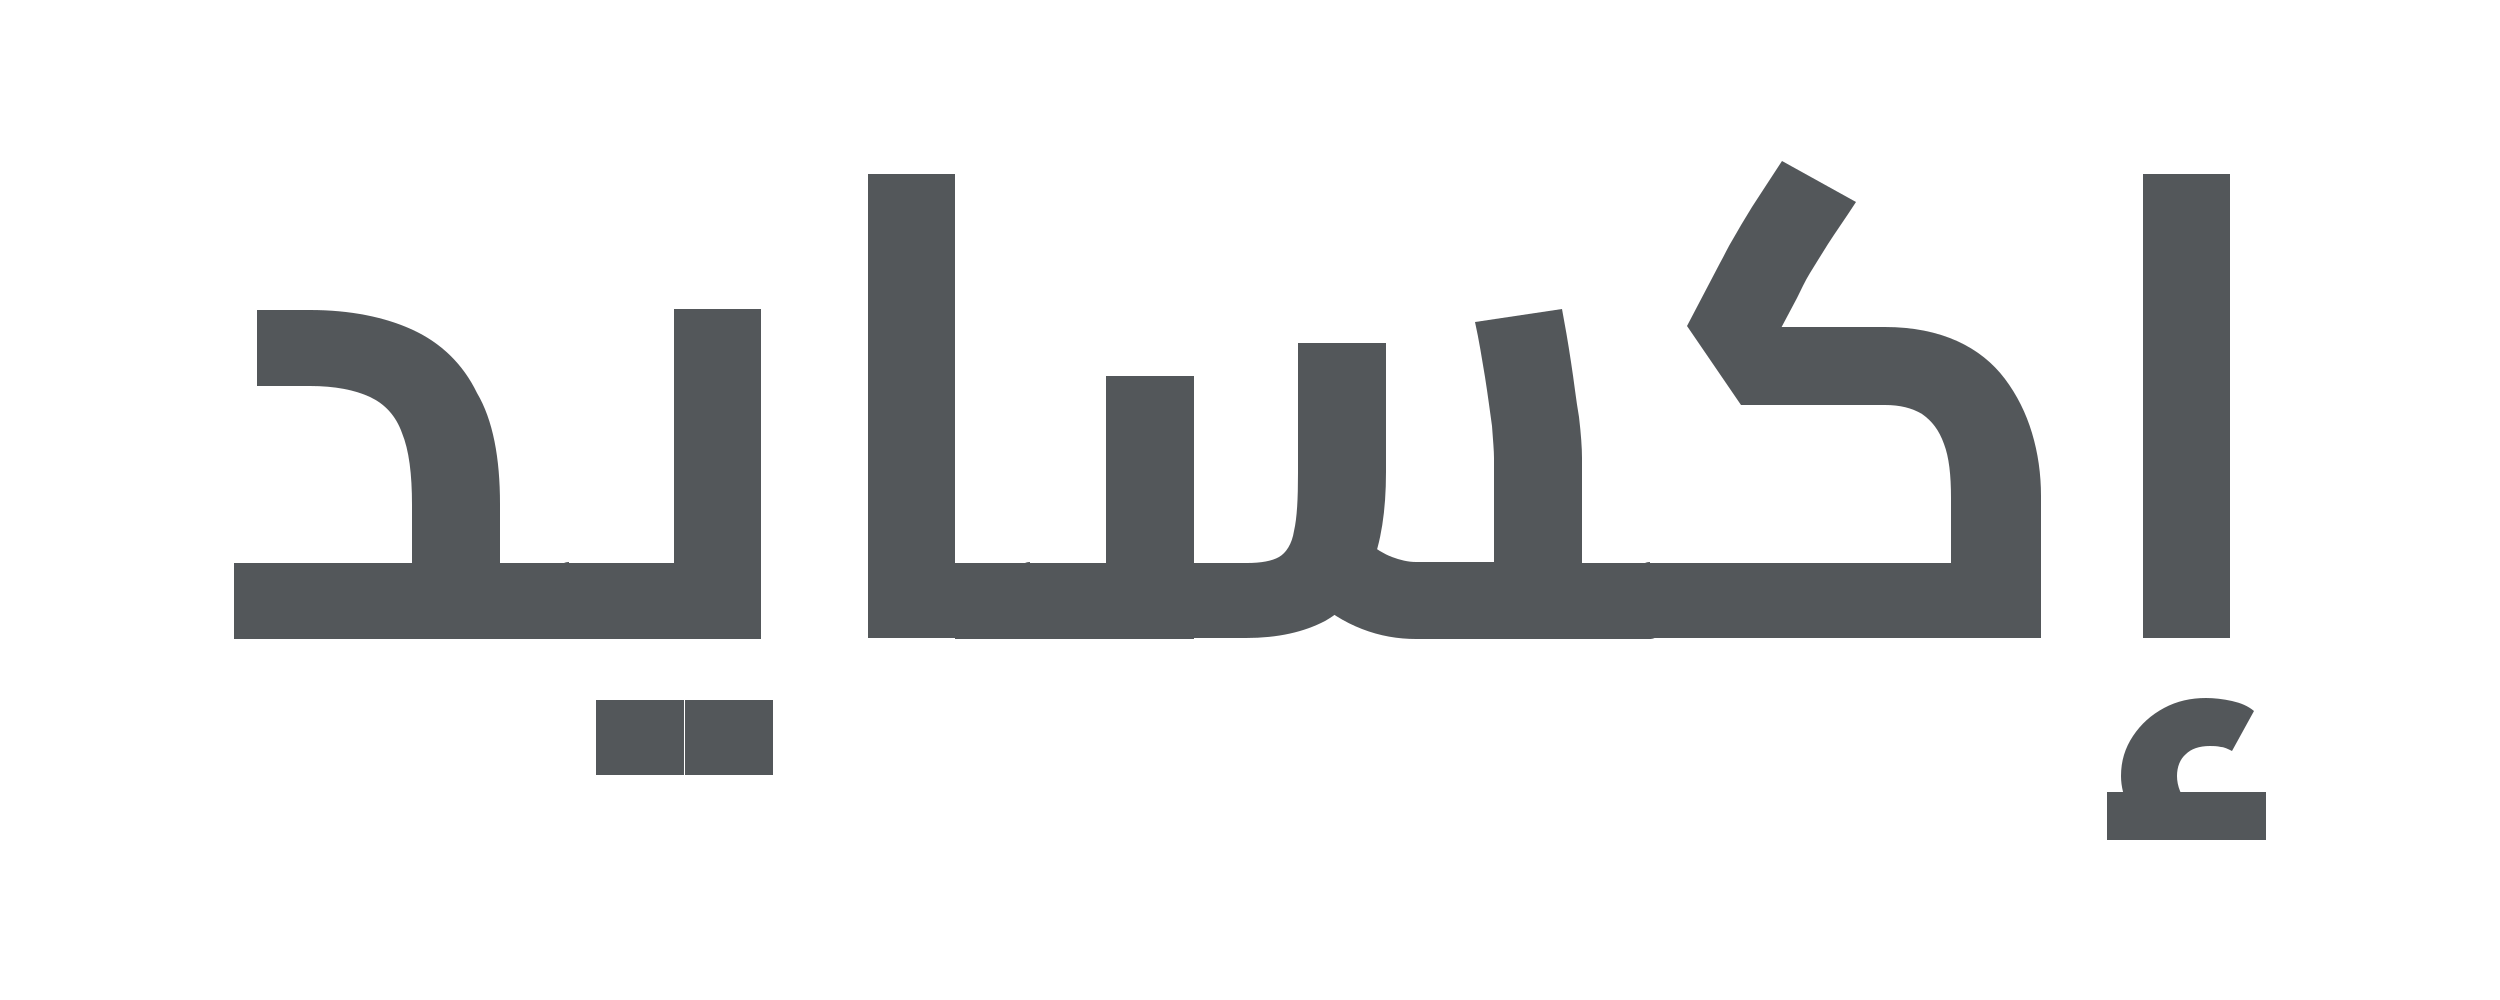
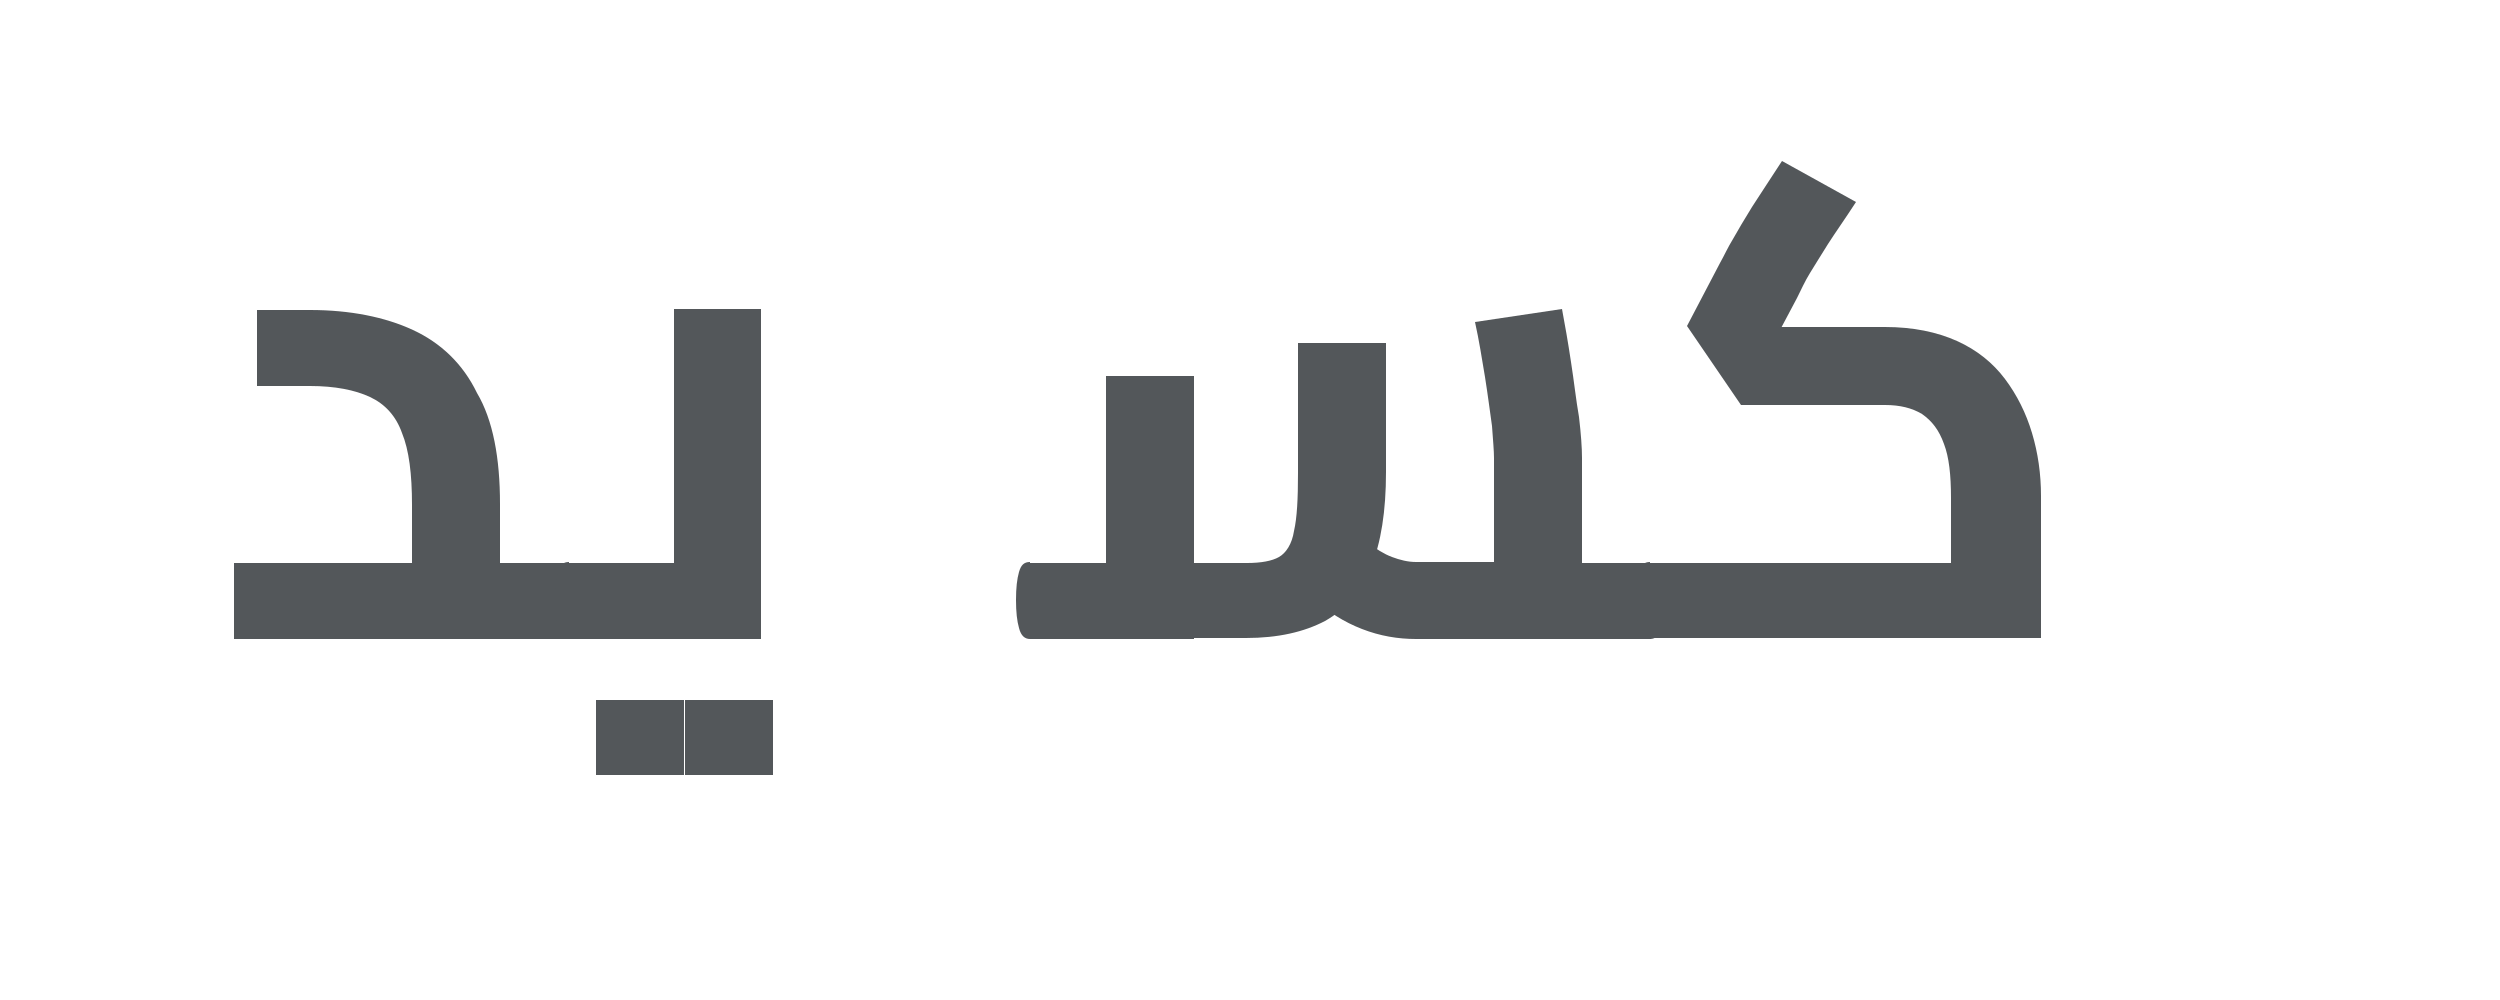
<svg xmlns="http://www.w3.org/2000/svg" version="1.1" id="Layer_1" x="0px" y="0px" viewBox="0 0 250 100" style="enable-background:new 0 0 250 100;" xml:space="preserve">
  <style type="text/css">
	.st0{fill:#53575A;}
</style>
  <g>
    <path class="st0" d="M23.4,63.9v-7.6h23.8l-6,5.2v-11c0-3.1-0.3-5.5-1-7.2c-0.6-1.7-1.7-2.9-3.2-3.6c-1.5-0.7-3.5-1.1-6-1.1h-5.3   v-7.6h5.3c4,0,7.5,0.7,10.3,2s5,3.4,6.4,6.3C49.3,42,50,45.8,50,50.4v13.5H23.4z M50,63.9v-7.6h6.9v7.6H50z M56.9,63.9v-7.6   c0.5,0,0.9,0.3,1.1,1c0.2,0.7,0.3,1.6,0.3,2.8c0,1.1-0.1,2.1-0.3,2.8C57.8,63.5,57.5,63.9,56.9,63.9z" />
    <path class="st0" d="M56.9,63.9c-0.5,0-0.9-0.3-1.1-1.1c-0.2-0.7-0.3-1.6-0.3-2.8c0-1.2,0.1-2.1,0.3-2.8c0.2-0.7,0.5-1,1.1-1V63.9z    M56.9,63.9v-7.6h15.6l-5.1,4.3V30.9h8.7v33H56.9z M59.6,77.5V70h8.8v7.5H59.6z M68.5,77.5V70h8.8v7.5H68.5z" />
-     <path class="st0" d="M86.8,63.9V17.4h8.7v46.4H86.8z M95.5,63.9v-7.6h7.5v7.6H95.5z M103,63.9v-7.6c0.5,0,0.9,0.3,1.1,1   c0.2,0.7,0.3,1.6,0.3,2.7c0,1.2-0.1,2.1-0.3,2.8C103.9,63.5,103.5,63.9,103,63.9z" />
-     <path class="st0" d="M103,63.9c-0.5,0-0.9-0.3-1.1-1.1c-0.2-0.7-0.3-1.6-0.3-2.8c0-1.2,0.1-2.1,0.3-2.8c0.2-0.7,0.5-1,1.1-1V63.9z    M103,63.9v-7.6h9.6l-2,2V37.6h8.8v26.3H103z M119.4,63.9v-7.6h5.3c1.4,0,2.5-0.2,3.2-0.6c0.7-0.4,1.3-1.3,1.5-2.6   c0.3-1.3,0.4-3.2,0.4-5.8V34.3h8.8v12.9c0,3.9-0.5,7.1-1.5,9.5c-1,2.5-2.5,4.2-4.6,5.4c-2.1,1.1-4.7,1.7-7.9,1.7H119.4z    M141.6,63.9c-1.8,0-3.6-0.3-5.4-1c-1.8-0.7-3.4-1.7-4.9-3.1l5.4-5.6c0.9,0.7,1.7,1.2,2.5,1.5c0.8,0.3,1.6,0.5,2.4,0.5h12.3   l-4.5,4.1V45.8c0-0.7-0.1-1.8-0.2-3.2c-0.2-1.4-0.4-3-0.7-4.9c-0.3-1.8-0.6-3.7-1-5.5l8.7-1.3c0.3,1.6,0.6,3.3,0.9,5.3   c0.3,1.9,0.5,3.8,0.8,5.5c0.2,1.7,0.3,3.1,0.3,4.1v18.1H141.6z M158.1,63.9v-7.6h7v7.6H158.1z M165,63.9v-7.6c0.5,0,0.9,0.3,1.1,1   c0.2,0.7,0.3,1.6,0.3,2.8c0,1.1-0.1,2.1-0.3,2.8C165.9,63.5,165.6,63.9,165,63.9z" />
+     <path class="st0" d="M103,63.9c-0.5,0-0.9-0.3-1.1-1.1c-0.2-0.7-0.3-1.6-0.3-2.8c0-1.2,0.1-2.1,0.3-2.8c0.2-0.7,0.5-1,1.1-1V63.9z    M103,63.9v-7.6h9.6l-2,2V37.6h8.8v26.3H103z M119.4,63.9v-7.6h5.3c1.4,0,2.5-0.2,3.2-0.6c0.7-0.4,1.3-1.3,1.5-2.6   c0.3-1.3,0.4-3.2,0.4-5.8V34.3h8.8v12.9c0,3.9-0.5,7.1-1.5,9.5c-1,2.5-2.5,4.2-4.6,5.4c-2.1,1.1-4.7,1.7-7.9,1.7H119.4z    M141.6,63.9c-1.8,0-3.6-0.3-5.4-1c-1.8-0.7-3.4-1.7-4.9-3.1l5.4-5.6c0.9,0.7,1.7,1.2,2.5,1.5c0.8,0.3,1.6,0.5,2.4,0.5h12.3   l-4.5,4.1V45.8c0-0.7-0.1-1.8-0.2-3.2c-0.2-1.4-0.4-3-0.7-4.9c-0.3-1.8-0.6-3.7-1-5.5l8.7-1.3c0.3,1.6,0.6,3.3,0.9,5.3   c0.3,1.9,0.5,3.8,0.8,5.5c0.2,1.7,0.3,3.1,0.3,4.1v18.1H141.6z M158.1,63.9v-7.6h7v7.6H158.1z M165,63.9v-7.6c0.5,0,0.9,0.3,1.1,1   c0.2,0.7,0.3,1.6,0.3,2.8c0,1.1-0.1,2.1-0.3,2.8C165.9,63.5,165.6,63.9,165,63.9" />
    <path class="st0" d="M165,63.9c-0.5,0-0.9-0.3-1.1-1.1c-0.2-0.7-0.3-1.6-0.3-2.8c0-1.2,0.1-2.1,0.3-2.8c0.2-0.7,0.5-1,1.1-1V63.9z    M165,63.9v-7.6h33l-2.9,2.4v-8.9c0-2.3-0.2-4.1-0.7-5.4c-0.5-1.4-1.2-2.3-2.2-3c-1-0.6-2.2-0.9-3.7-0.9h-14.4l-5.4-7.9l3.3-6.3   c0.4-0.7,0.8-1.6,1.3-2.4c0.5-0.9,1.1-1.9,1.9-3.2c0.8-1.2,1.8-2.8,3-4.6l7.4,4.1c-1.1,1.7-2.1,3.1-2.8,4.2   c-0.7,1.1-1.3,2.1-1.8,2.9c-0.5,0.8-0.9,1.7-1.3,2.5l-2.6,4.9l-1.3-2h12.7c2.8,0,5.2,0.5,7.2,1.4c2,0.9,3.6,2.2,4.8,3.8   c1.2,1.6,2.1,3.4,2.7,5.4c0.6,2,0.9,4.1,0.9,6.3v14.2H165z" />
-     <path class="st0" d="M210.7,84v-4.8h15.9V84H210.7z M214.7,83.5c-0.8-1-1.5-2-1.9-2.9c-0.4-0.9-0.7-1.9-0.7-3c0-1.5,0.4-2.8,1.2-4   c0.8-1.2,1.8-2.1,3.1-2.8c1.3-0.7,2.7-1,4.2-1c0.8,0,1.7,0.1,2.6,0.3c0.9,0.2,1.6,0.5,2.2,1l-2.2,4c-0.4-0.2-0.8-0.4-1.1-0.4   c-0.4-0.1-0.8-0.1-1.1-0.1c-1.1,0-1.9,0.3-2.4,0.8c-0.6,0.5-0.9,1.3-0.9,2.2c0,0.5,0.1,1,0.3,1.5c0.2,0.5,0.5,1,1,1.6L214.7,83.5z    M214.3,63.9V17.4h8.7v46.4H214.3z" />
  </g>
</svg>